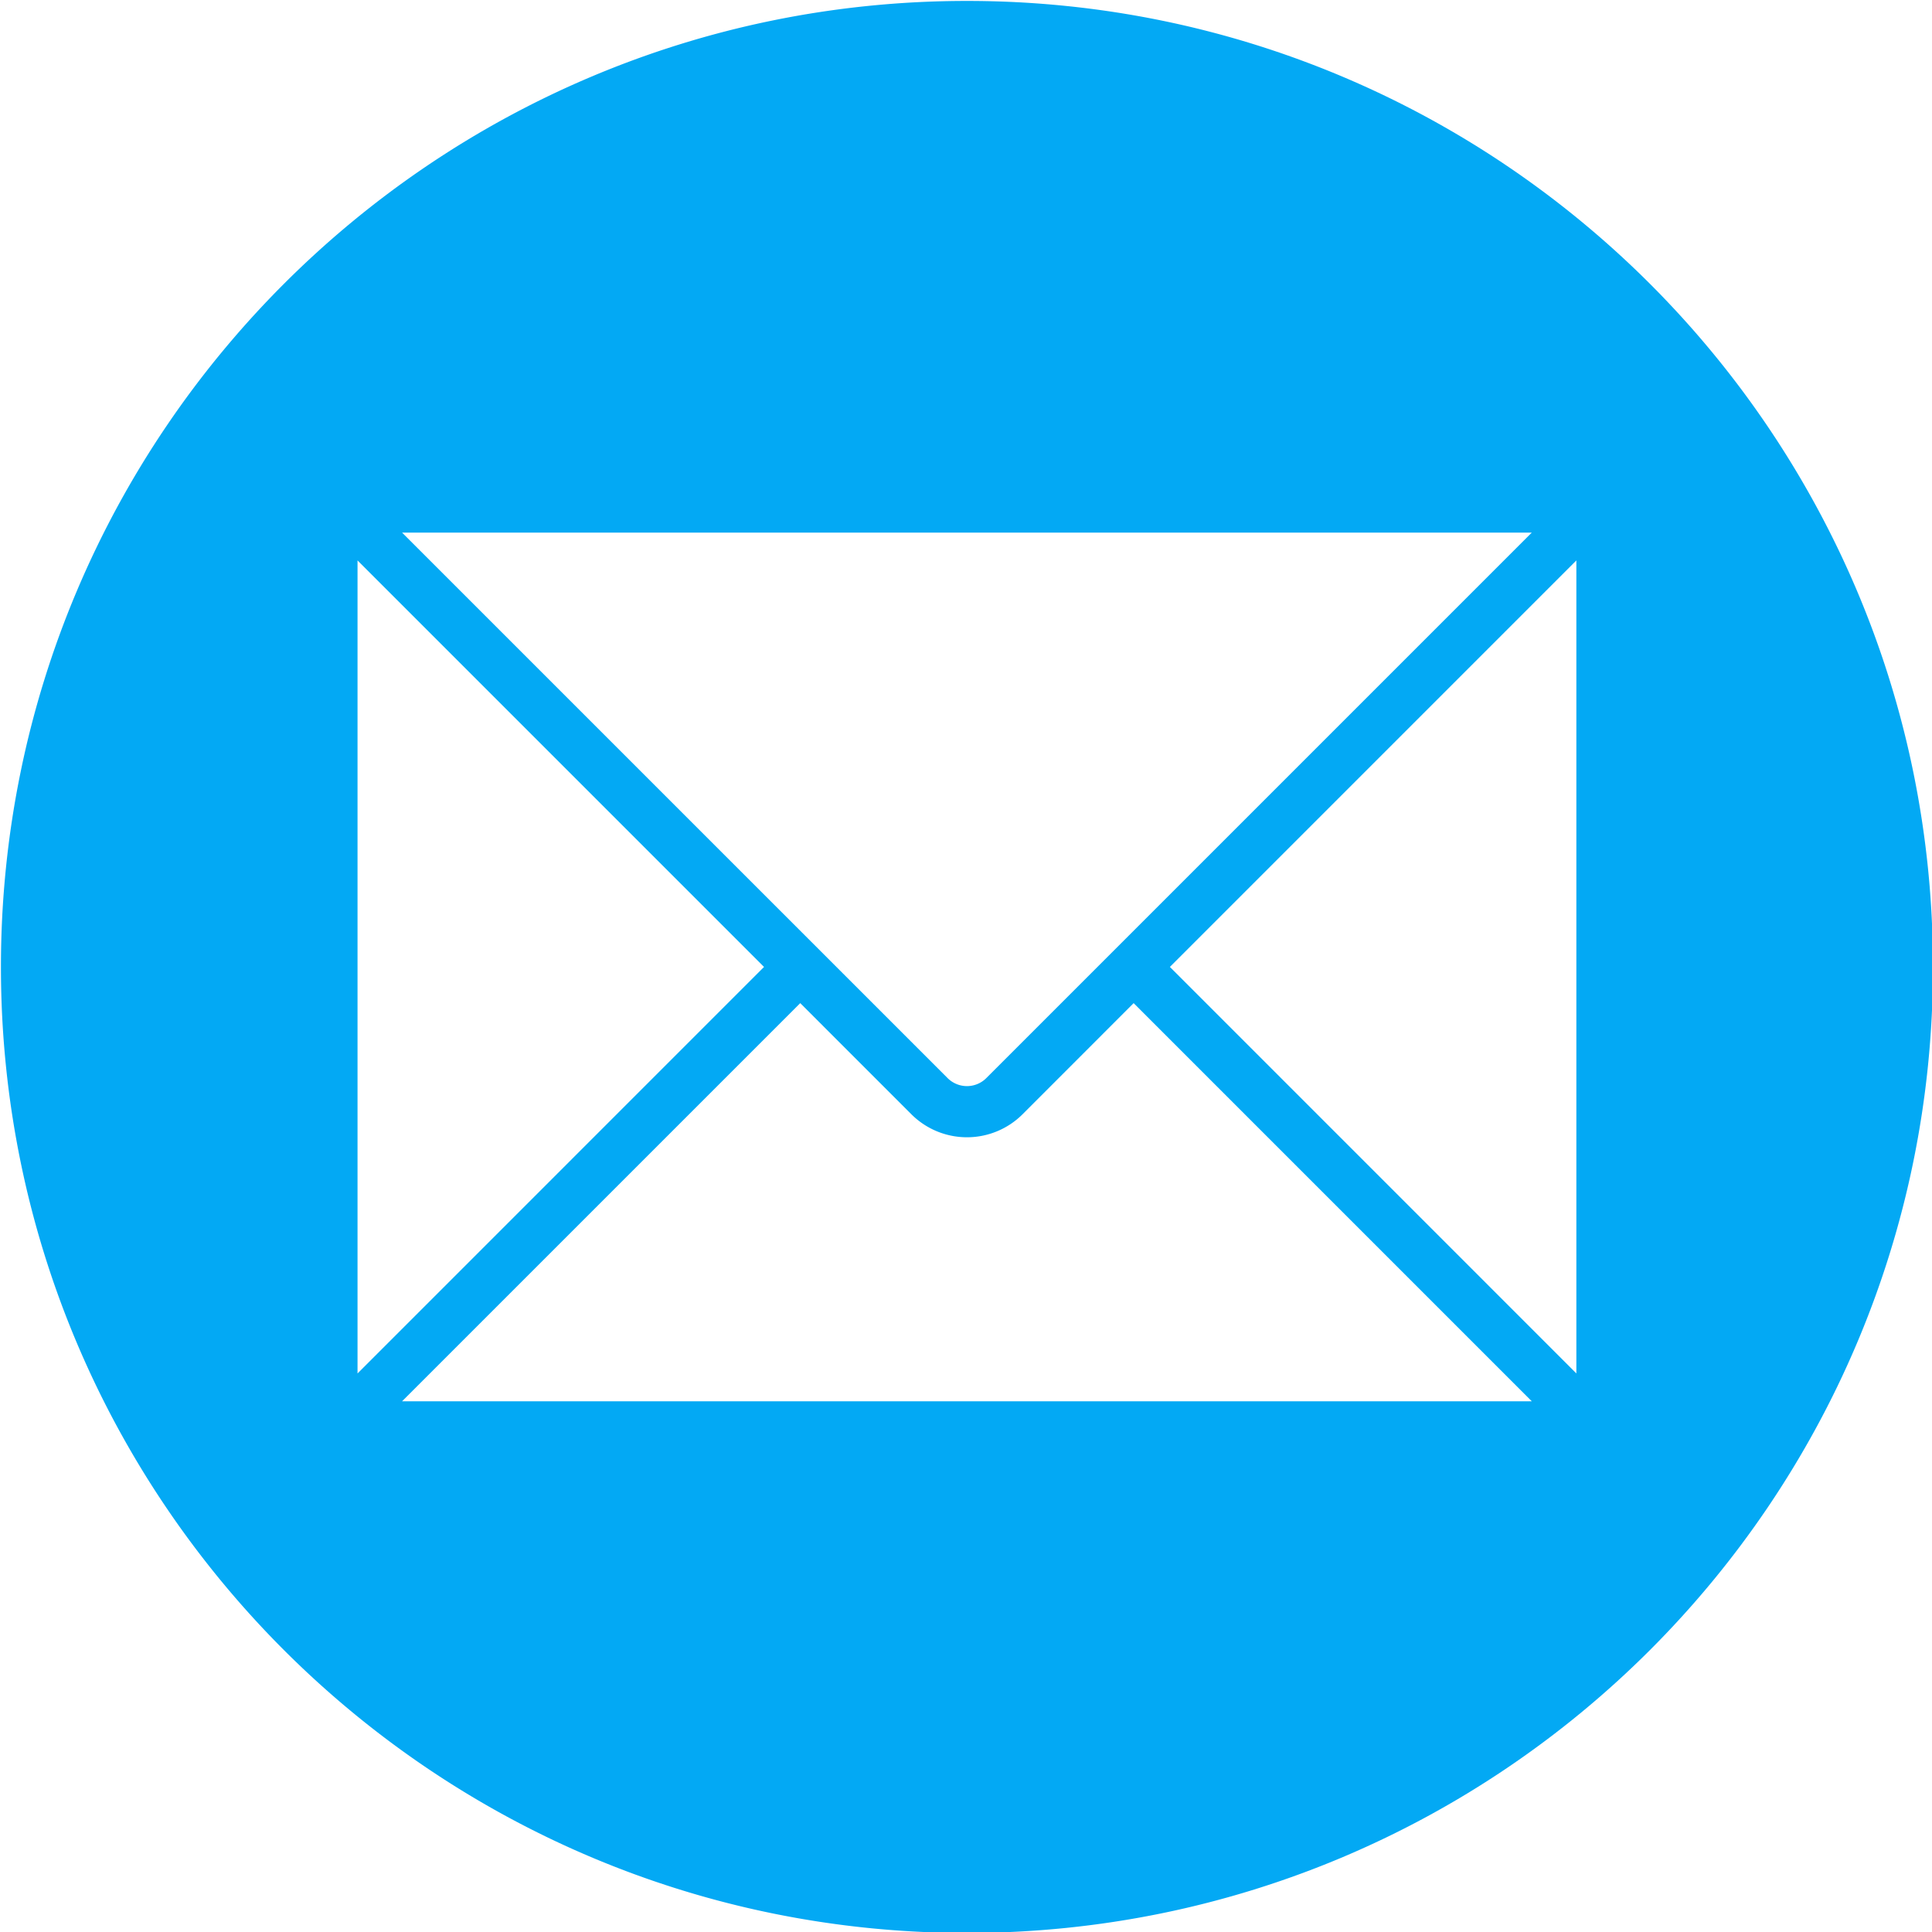
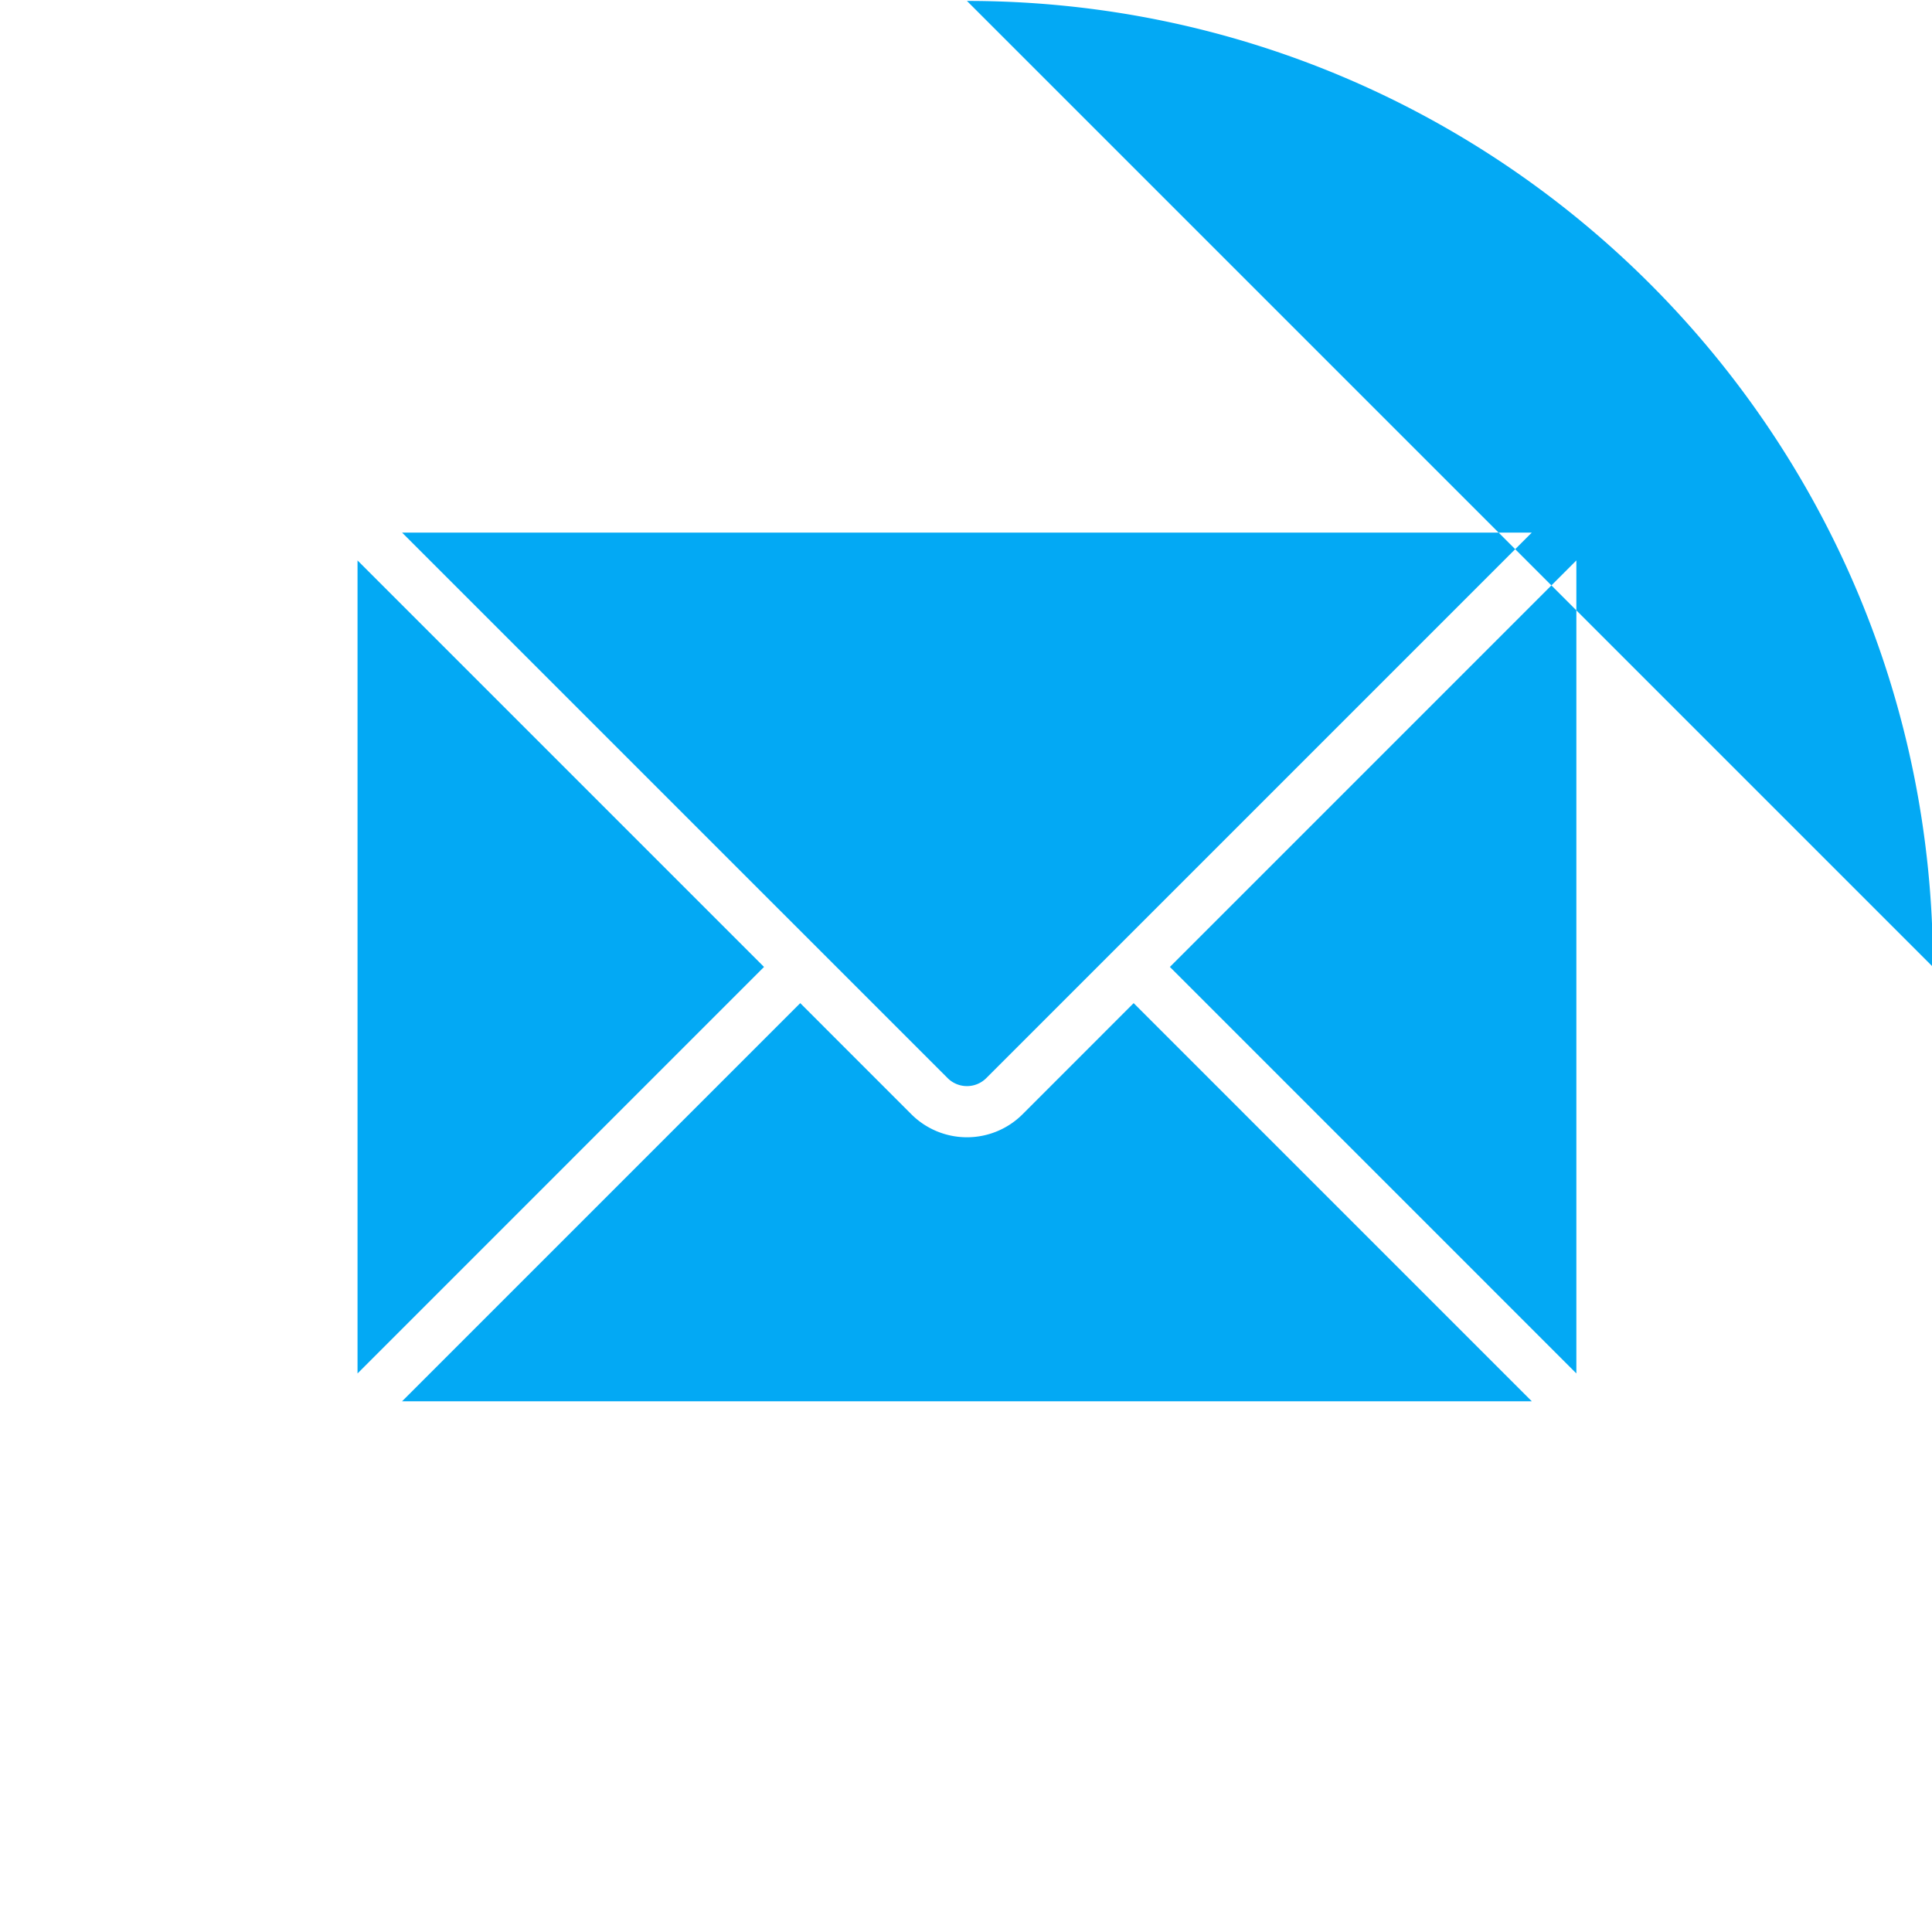
<svg xmlns="http://www.w3.org/2000/svg" id="Layer_1" height="512" viewBox="0 0 512 512" width="512" data-name="Layer 1">
-   <path d="m256.247.247c141.384 0 256.007 114.623 256.007 256.006s-114.623 256-256.007 256-256-114.622-256-256 114.624-256.006 256-256.006zm161.506 148.273-107.721 107.729 107.721 107.725zm-323 215.454 107.721-107.725-107.725-107.729v215.454zm311.188-222.832h-299.389l144.577 144.568a7.254 7.254 0 0 0 10.248 0zm-193.867 124.698-105.522 105.516h299.389l-105.512-105.516-29.452 29.465a20.853 20.853 0 0 1 -29.443 0z" fill="#03a9f4" fill-rule="evenodd" />
+   <path d="m256.247.247c141.384 0 256.007 114.623 256.007 256.006zm161.506 148.273-107.721 107.729 107.721 107.725zm-323 215.454 107.721-107.725-107.725-107.729v215.454zm311.188-222.832h-299.389l144.577 144.568a7.254 7.254 0 0 0 10.248 0zm-193.867 124.698-105.522 105.516h299.389l-105.512-105.516-29.452 29.465a20.853 20.853 0 0 1 -29.443 0z" fill="#03a9f4" fill-rule="evenodd" />
</svg>